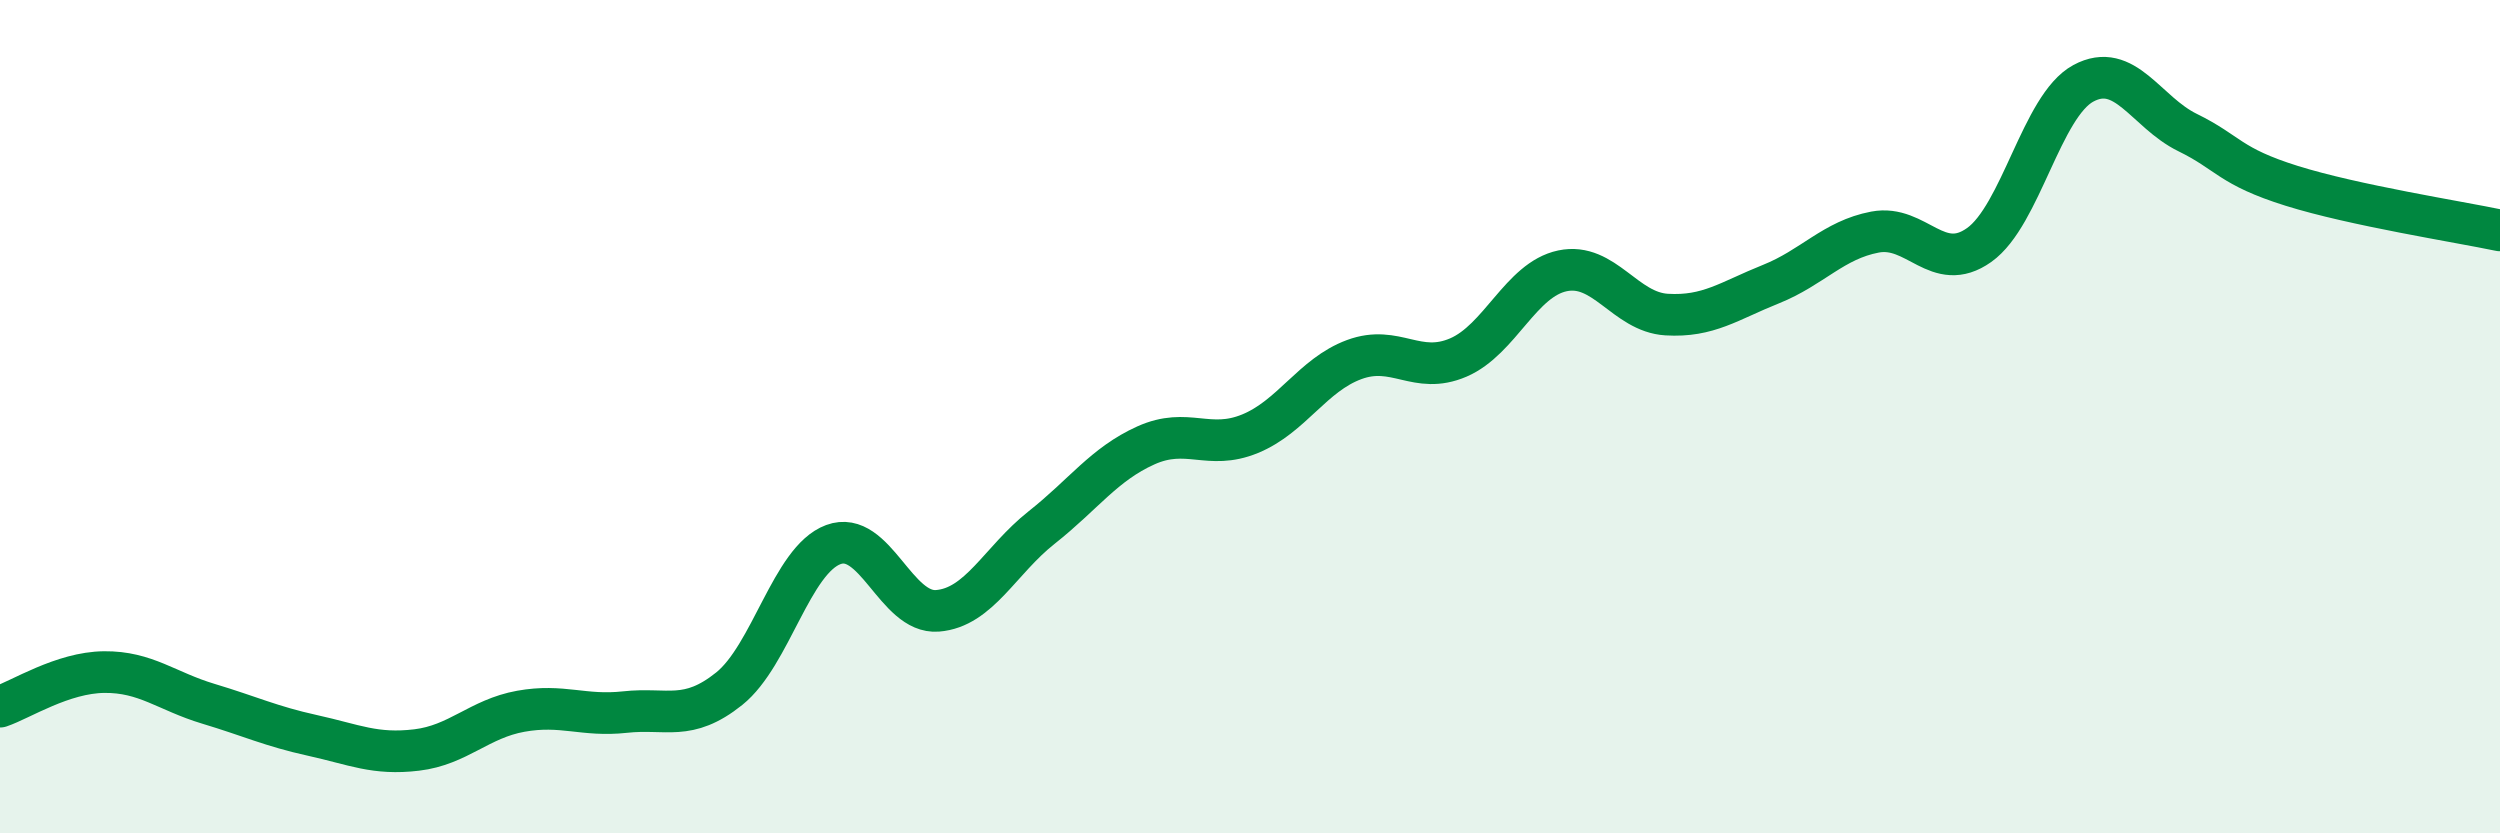
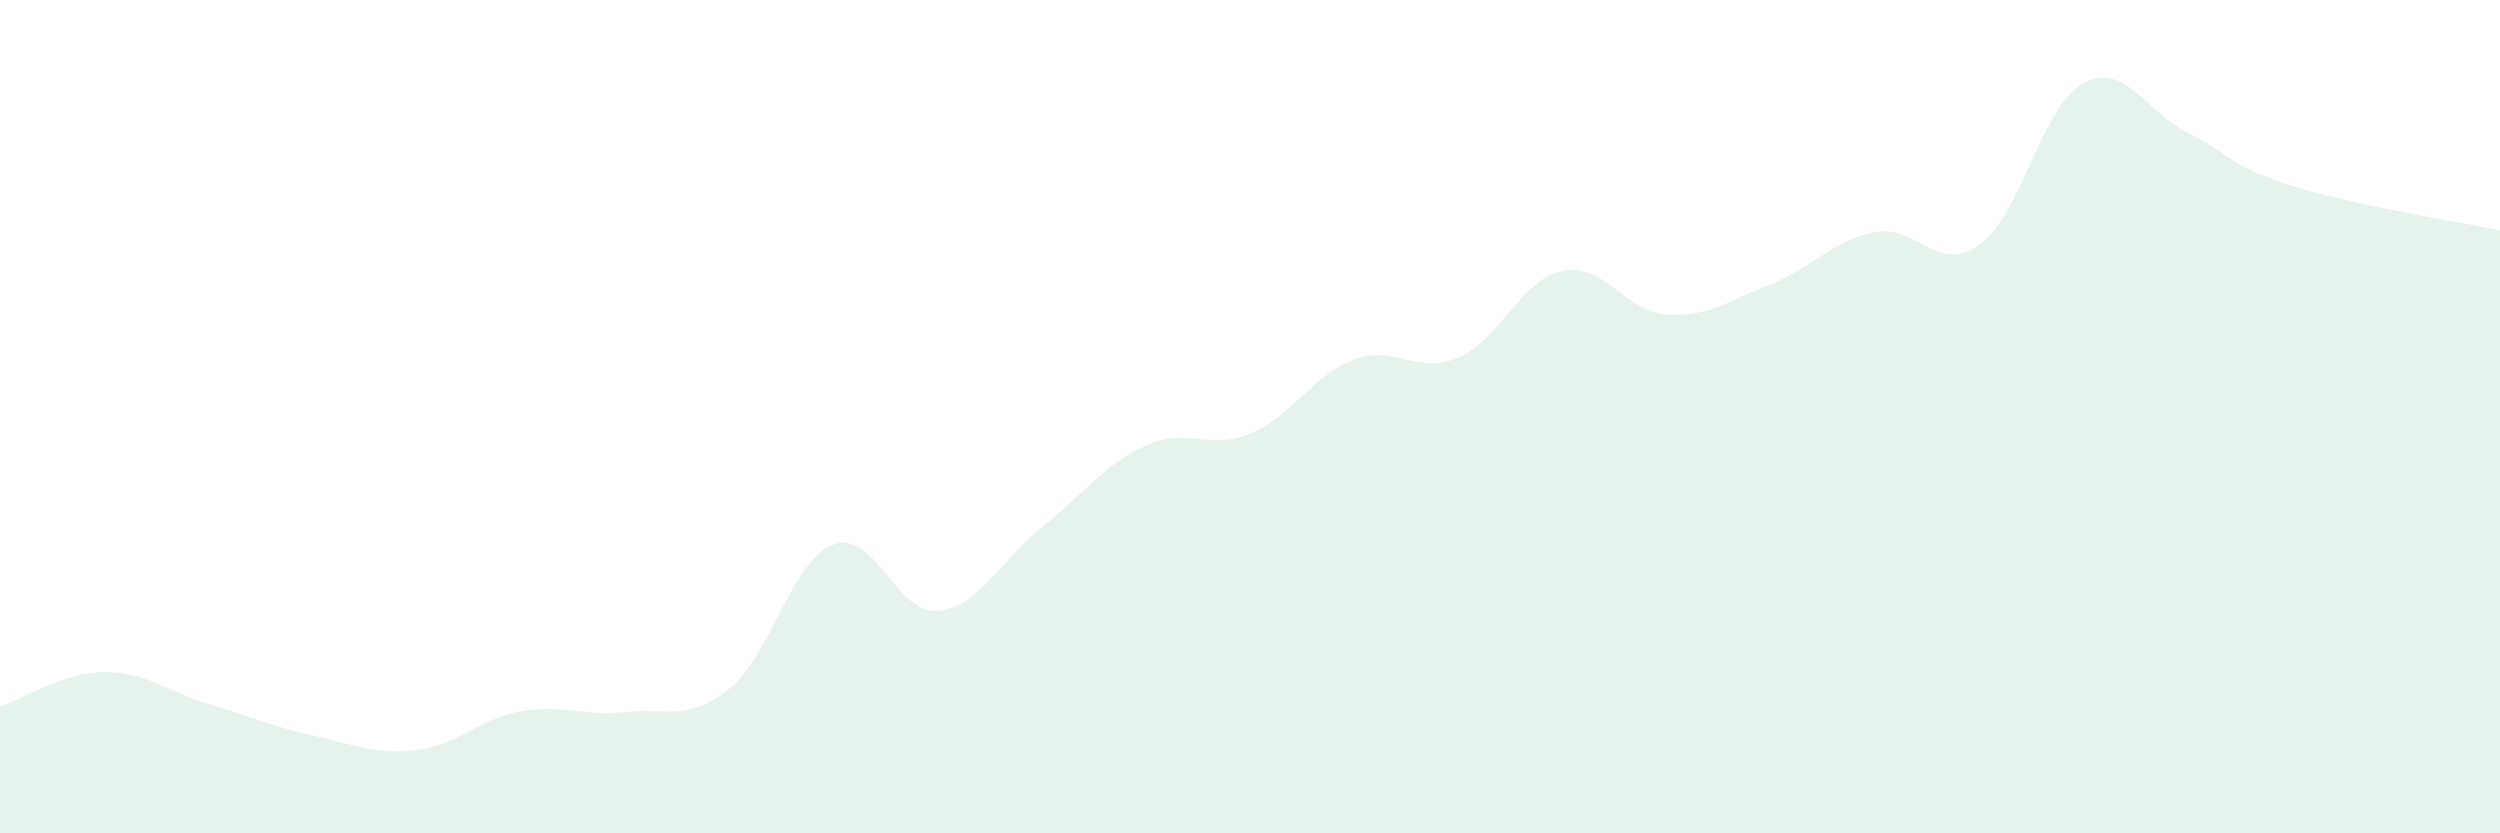
<svg xmlns="http://www.w3.org/2000/svg" width="60" height="20" viewBox="0 0 60 20">
  <path d="M 0,16.96 C 0.5,16.79 1.5,16.14 2.5,16.13 C 3.5,16.12 4,16.59 5,16.89 C 6,17.19 6.5,17.43 7.5,17.65 C 8.5,17.87 9,18.12 10,18 C 11,17.88 11.5,17.25 12.5,17.07 C 13.5,16.89 14,17.2 15,17.09 C 16,16.98 16.5,17.33 17.5,16.53 C 18.5,15.73 19,13.44 20,13.07 C 21,12.7 21.5,14.74 22.5,14.66 C 23.5,14.58 24,13.45 25,12.66 C 26,11.87 26.5,11.14 27.5,10.69 C 28.5,10.24 29,10.82 30,10.41 C 31,10 31.5,9 32.5,8.63 C 33.5,8.26 34,9.01 35,8.58 C 36,8.15 36.5,6.71 37.5,6.5 C 38.5,6.29 39,7.49 40,7.55 C 41,7.61 41.5,7.22 42.5,6.82 C 43.5,6.42 44,5.76 45,5.57 C 46,5.38 46.5,6.59 47.5,5.88 C 48.5,5.17 49,2.54 50,2 C 51,1.46 51.5,2.69 52.5,3.18 C 53.5,3.67 53.5,3.99 55,4.46 C 56.5,4.93 59,5.32 60,5.53L60 20L0 20Z" fill="#008740" opacity="0.1" stroke-linecap="round" stroke-linejoin="round" />
-   <path d="M 0,16.96 C 0.5,16.79 1.5,16.14 2.5,16.13 C 3.5,16.12 4,16.59 5,16.89 C 6,17.19 6.5,17.43 7.5,17.65 C 8.5,17.87 9,18.12 10,18 C 11,17.88 11.5,17.25 12.5,17.07 C 13.5,16.89 14,17.2 15,17.09 C 16,16.98 16.5,17.33 17.5,16.53 C 18.5,15.73 19,13.44 20,13.07 C 21,12.7 21.5,14.74 22.5,14.66 C 23.5,14.58 24,13.45 25,12.66 C 26,11.87 26.5,11.14 27.5,10.69 C 28.5,10.24 29,10.82 30,10.41 C 31,10 31.5,9 32.5,8.63 C 33.5,8.26 34,9.01 35,8.58 C 36,8.15 36.5,6.71 37.5,6.5 C 38.5,6.29 39,7.49 40,7.55 C 41,7.61 41.5,7.22 42.5,6.82 C 43.5,6.42 44,5.76 45,5.57 C 46,5.38 46.5,6.59 47.5,5.88 C 48.5,5.17 49,2.54 50,2 C 51,1.46 51.5,2.69 52.5,3.18 C 53.5,3.67 53.5,3.99 55,4.46 C 56.5,4.93 59,5.32 60,5.53" stroke="#008740" stroke-width="1" fill="none" stroke-linecap="round" stroke-linejoin="round" />
</svg>